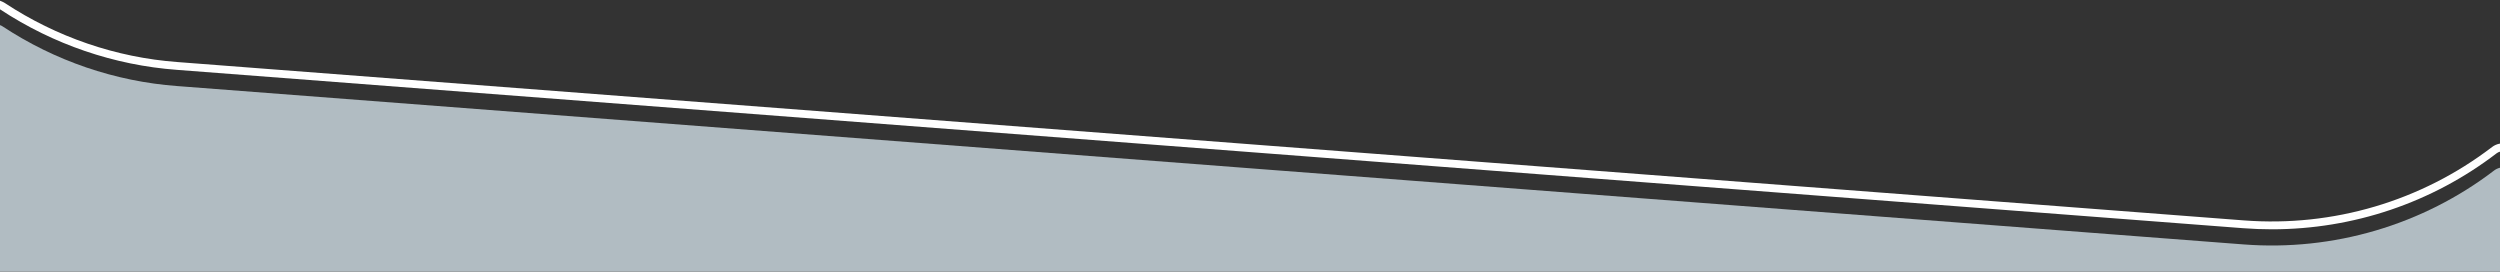
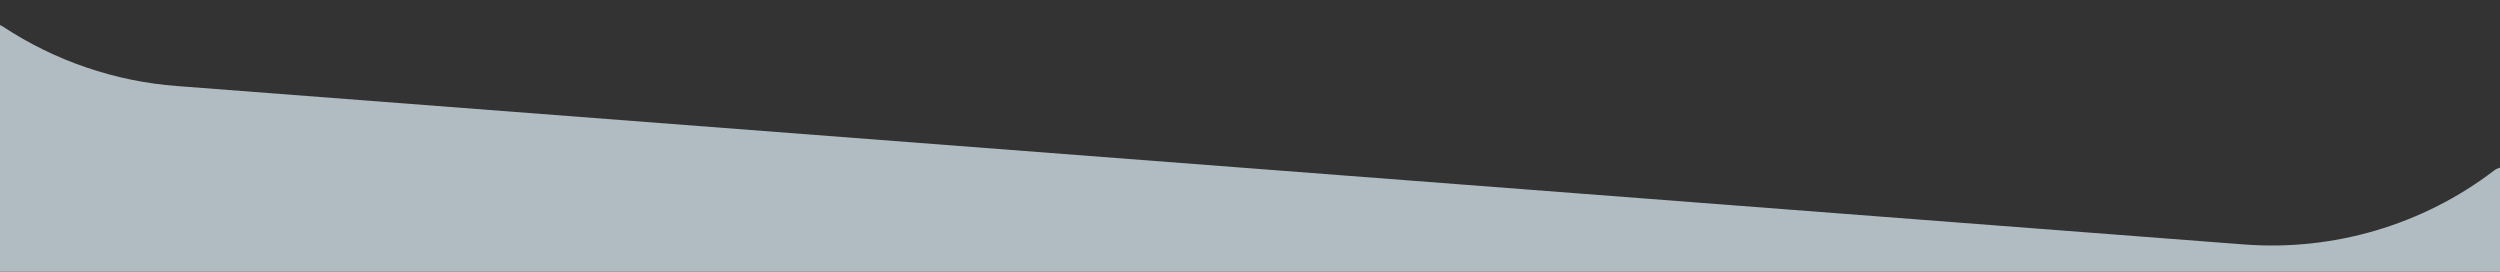
<svg xmlns="http://www.w3.org/2000/svg" version="1.1" id="Layer_1" x="0px" y="0px" viewBox="0 0 2050.8 222.8" style="enable-background:new 0 0 2050.8 222.8;" xml:space="preserve">
  <rect x="0" y="0" width="2050.8" height="222.8" fill="#333333" stroke="none" />
  <style type="text/css">
	.st0{fill:none;}
	.st1{fill:#FFFFFF;}
	.st2{fill:#B1BCC2;}
</style>
  <g>
-     <path class="st0" d="M2053.5,137.3c3.5,0,6.6,1.5,8.8,3.9v-8.3c0-4.9-3.9-8.9-8.8-8.9c-0.9,0-1.8,0.1-2.7,0.4v13.2   C2051.7,137.4,2052.6,137.3,2053.5,137.3z" />
-     <path class="st0" d="M0,20.6v-13c-1.8-1.1-4-1.5-6.1-1c-2.3,0.5-4.3,1.8-5.6,3.8c-0.9,1.3-1.4,2.9-1.5,4.7v8.5   C-9.9,20-4.6,18.8,0,20.6z" />
-     <path class="st1" d="M0.4,7.9c43.3,28.5,93.3,45.6,144.7,49.4l1695,129.9c7.9,0.6,15.8,0.9,23.6,0.9c66.6,0,131.3-21.7,184.4-62.4   c0.8-0.6,1.7-1,2.7-1.3v-6.6c-2.4,0.4-4.7,1.4-6.5,2.8c-58.1,44.4-130.4,65.8-203.6,60.2L145.6,50.9C95.3,47.2,46.3,30.4,4,2.5   C2.7,1.7,1.4,1.1,0,0.6v7C0.1,7.7,0.3,7.8,0.4,7.9z" />
    <path class="st2" d="M2050.8,222.8v-85.2c-1.7,0.4-3.2,1.1-4.6,2.1c-58.7,44.9-132.1,66.5-205.8,60.8L145.4,70.6   C94.3,66.8,45,49.9,2.2,21.7c-0.7-0.5-1.4-0.8-2.2-1.1v202.2H2050.8z" />
  </g>
</svg>